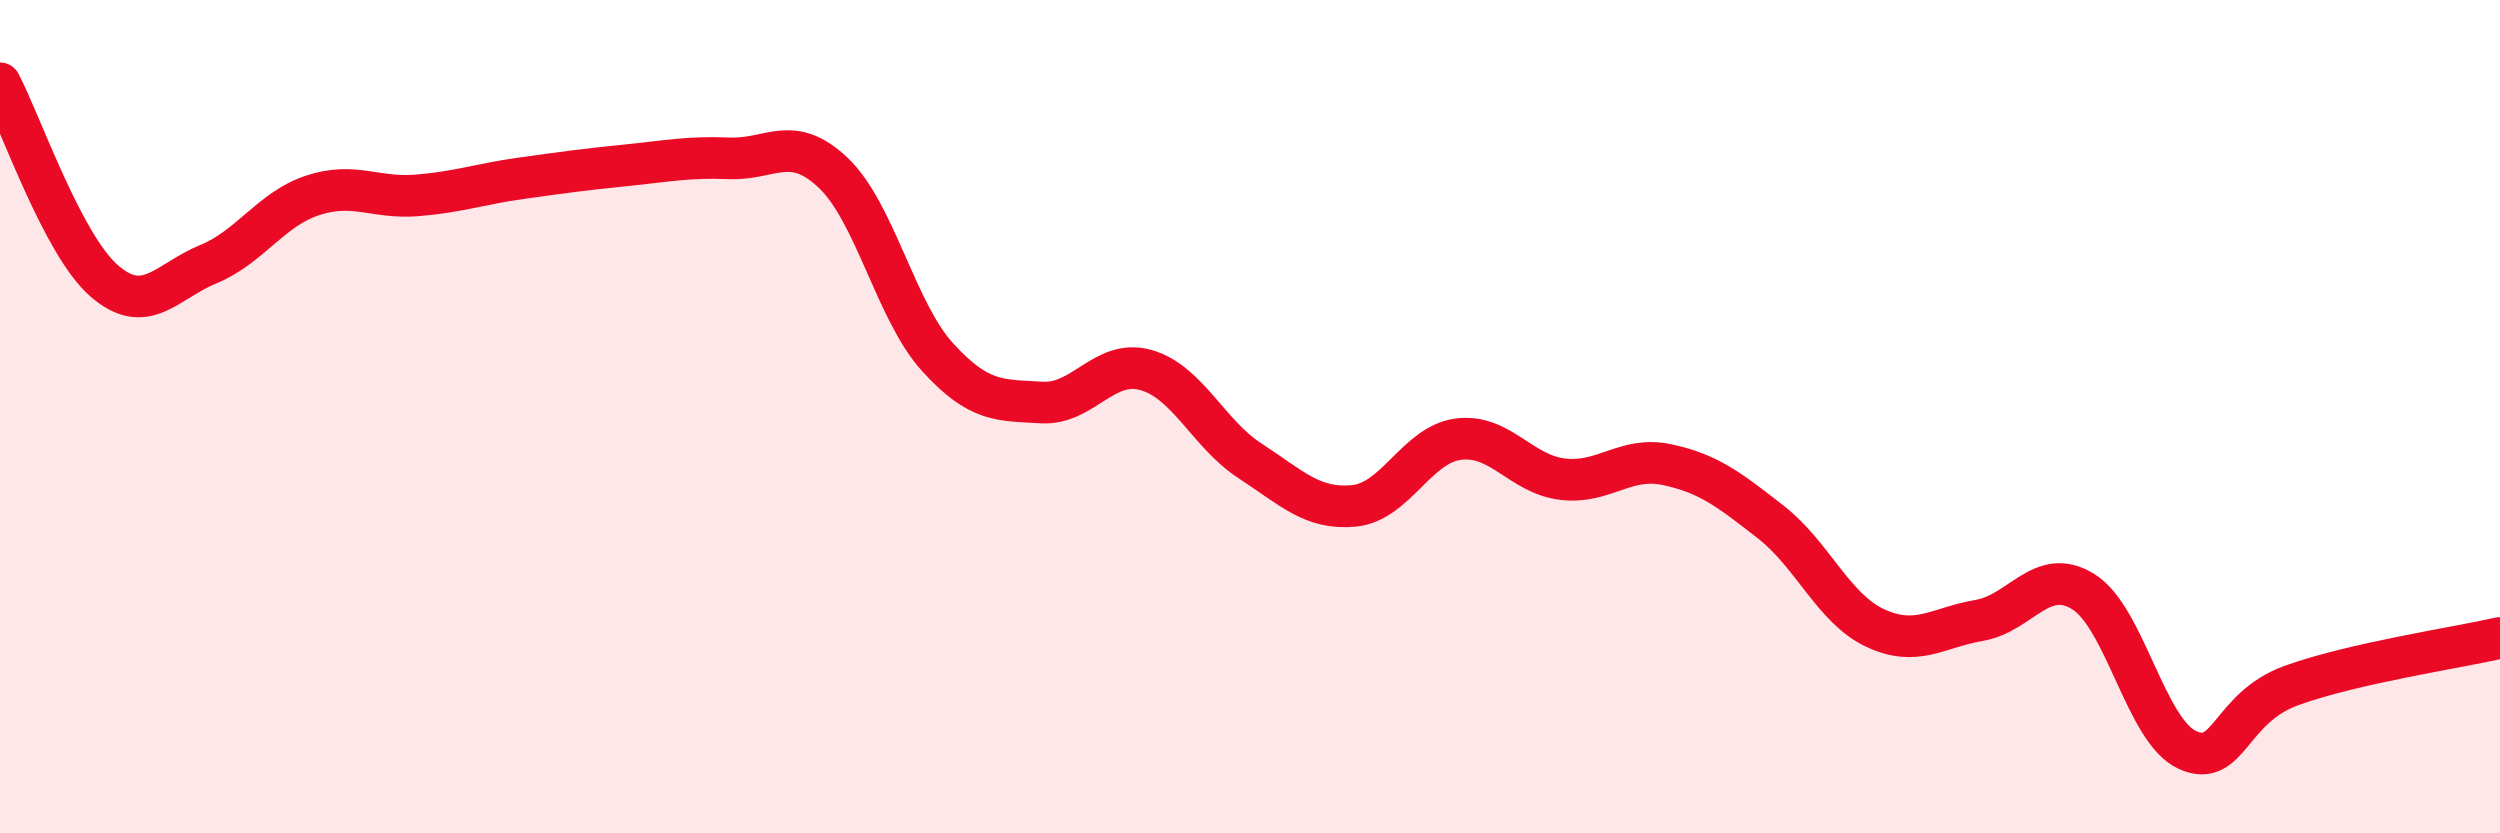
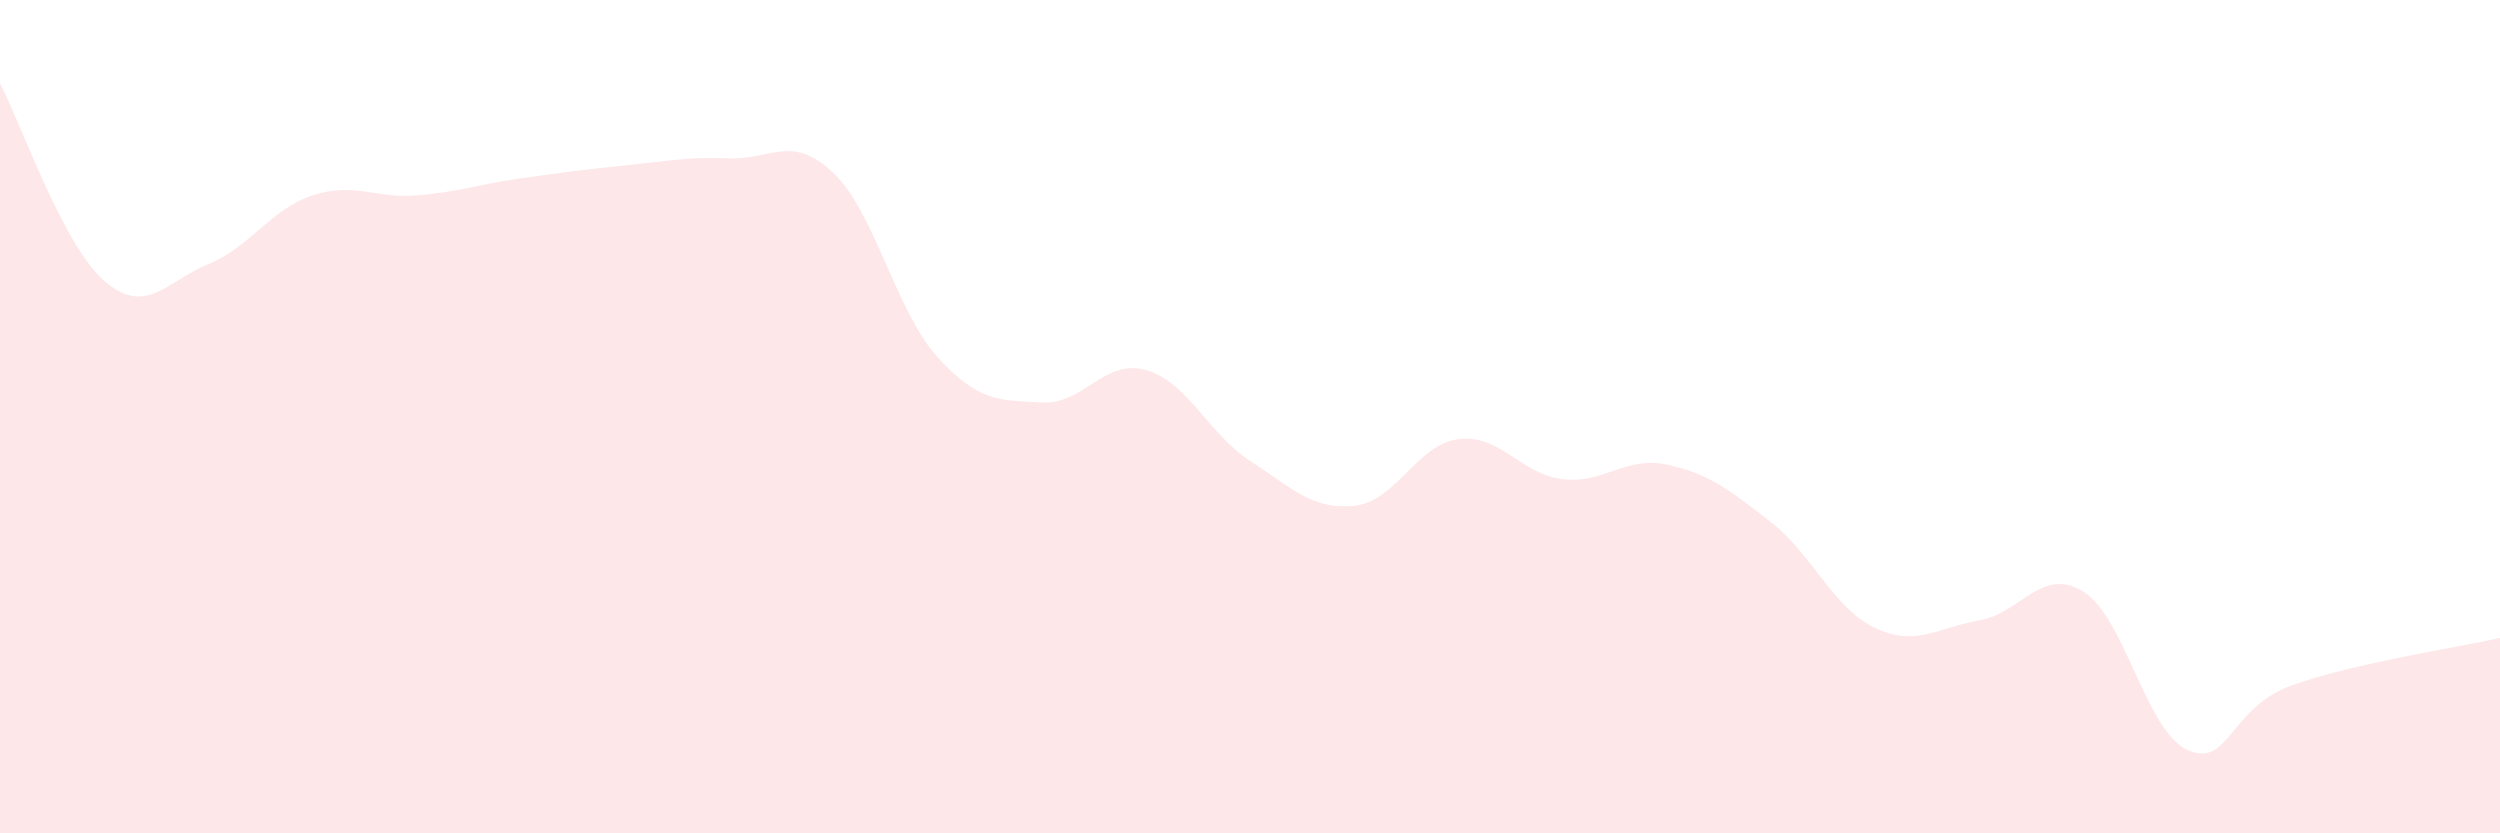
<svg xmlns="http://www.w3.org/2000/svg" width="60" height="20" viewBox="0 0 60 20">
  <path d="M 0,2 C 0.5,2.95 1.5,5.87 2.5,6.74 C 3.5,7.61 4,6.75 5,6.34 C 6,5.93 6.5,5.02 7.5,4.69 C 8.5,4.36 9,4.77 10,4.69 C 11,4.61 11.5,4.42 12.5,4.28 C 13.5,4.14 14,4.07 15,3.97 C 16,3.87 16.5,3.76 17.5,3.8 C 18.5,3.84 19,3.2 20,4.15 C 21,5.1 21.5,7.47 22.5,8.57 C 23.5,9.67 24,9.6 25,9.66 C 26,9.72 26.5,8.6 27.5,8.88 C 28.5,9.16 29,10.41 30,11.06 C 31,11.71 31.5,12.24 32.5,12.14 C 33.5,12.04 34,10.67 35,10.54 C 36,10.41 36.5,11.38 37.5,11.5 C 38.5,11.62 39,10.94 40,11.15 C 41,11.36 41.5,11.75 42.5,12.53 C 43.5,13.31 44,14.6 45,15.07 C 46,15.54 46.5,15.06 47.5,14.89 C 48.5,14.72 49,13.58 50,14.2 C 51,14.82 51.5,17.55 52.5,18 C 53.5,18.45 53.5,16.99 55,16.45 C 56.5,15.91 59,15.54 60,15.31L60 20L0 20Z" fill="#EB0A25" opacity="0.1" stroke-linecap="round" stroke-linejoin="round" />
-   <path d="M 0,2 C 0.5,2.95 1.5,5.87 2.5,6.74 C 3.5,7.61 4,6.75 5,6.34 C 6,5.93 6.5,5.02 7.5,4.69 C 8.5,4.36 9,4.77 10,4.69 C 11,4.61 11.5,4.42 12.5,4.28 C 13.5,4.14 14,4.07 15,3.97 C 16,3.87 16.5,3.76 17.5,3.8 C 18.5,3.84 19,3.2 20,4.15 C 21,5.1 21.5,7.47 22.5,8.57 C 23.5,9.67 24,9.6 25,9.66 C 26,9.72 26.5,8.6 27.5,8.88 C 28.5,9.16 29,10.41 30,11.06 C 31,11.71 31.5,12.24 32.5,12.14 C 33.5,12.04 34,10.67 35,10.54 C 36,10.41 36.5,11.38 37.5,11.5 C 38.5,11.62 39,10.94 40,11.15 C 41,11.36 41.5,11.75 42.5,12.53 C 43.5,13.31 44,14.6 45,15.07 C 46,15.54 46.5,15.06 47.5,14.89 C 48.5,14.72 49,13.58 50,14.2 C 51,14.82 51.5,17.55 52.5,18 C 53.5,18.45 53.5,16.99 55,16.45 C 56.5,15.91 59,15.54 60,15.31" stroke="#EB0A25" stroke-width="1" fill="none" stroke-linecap="round" stroke-linejoin="round" />
</svg>